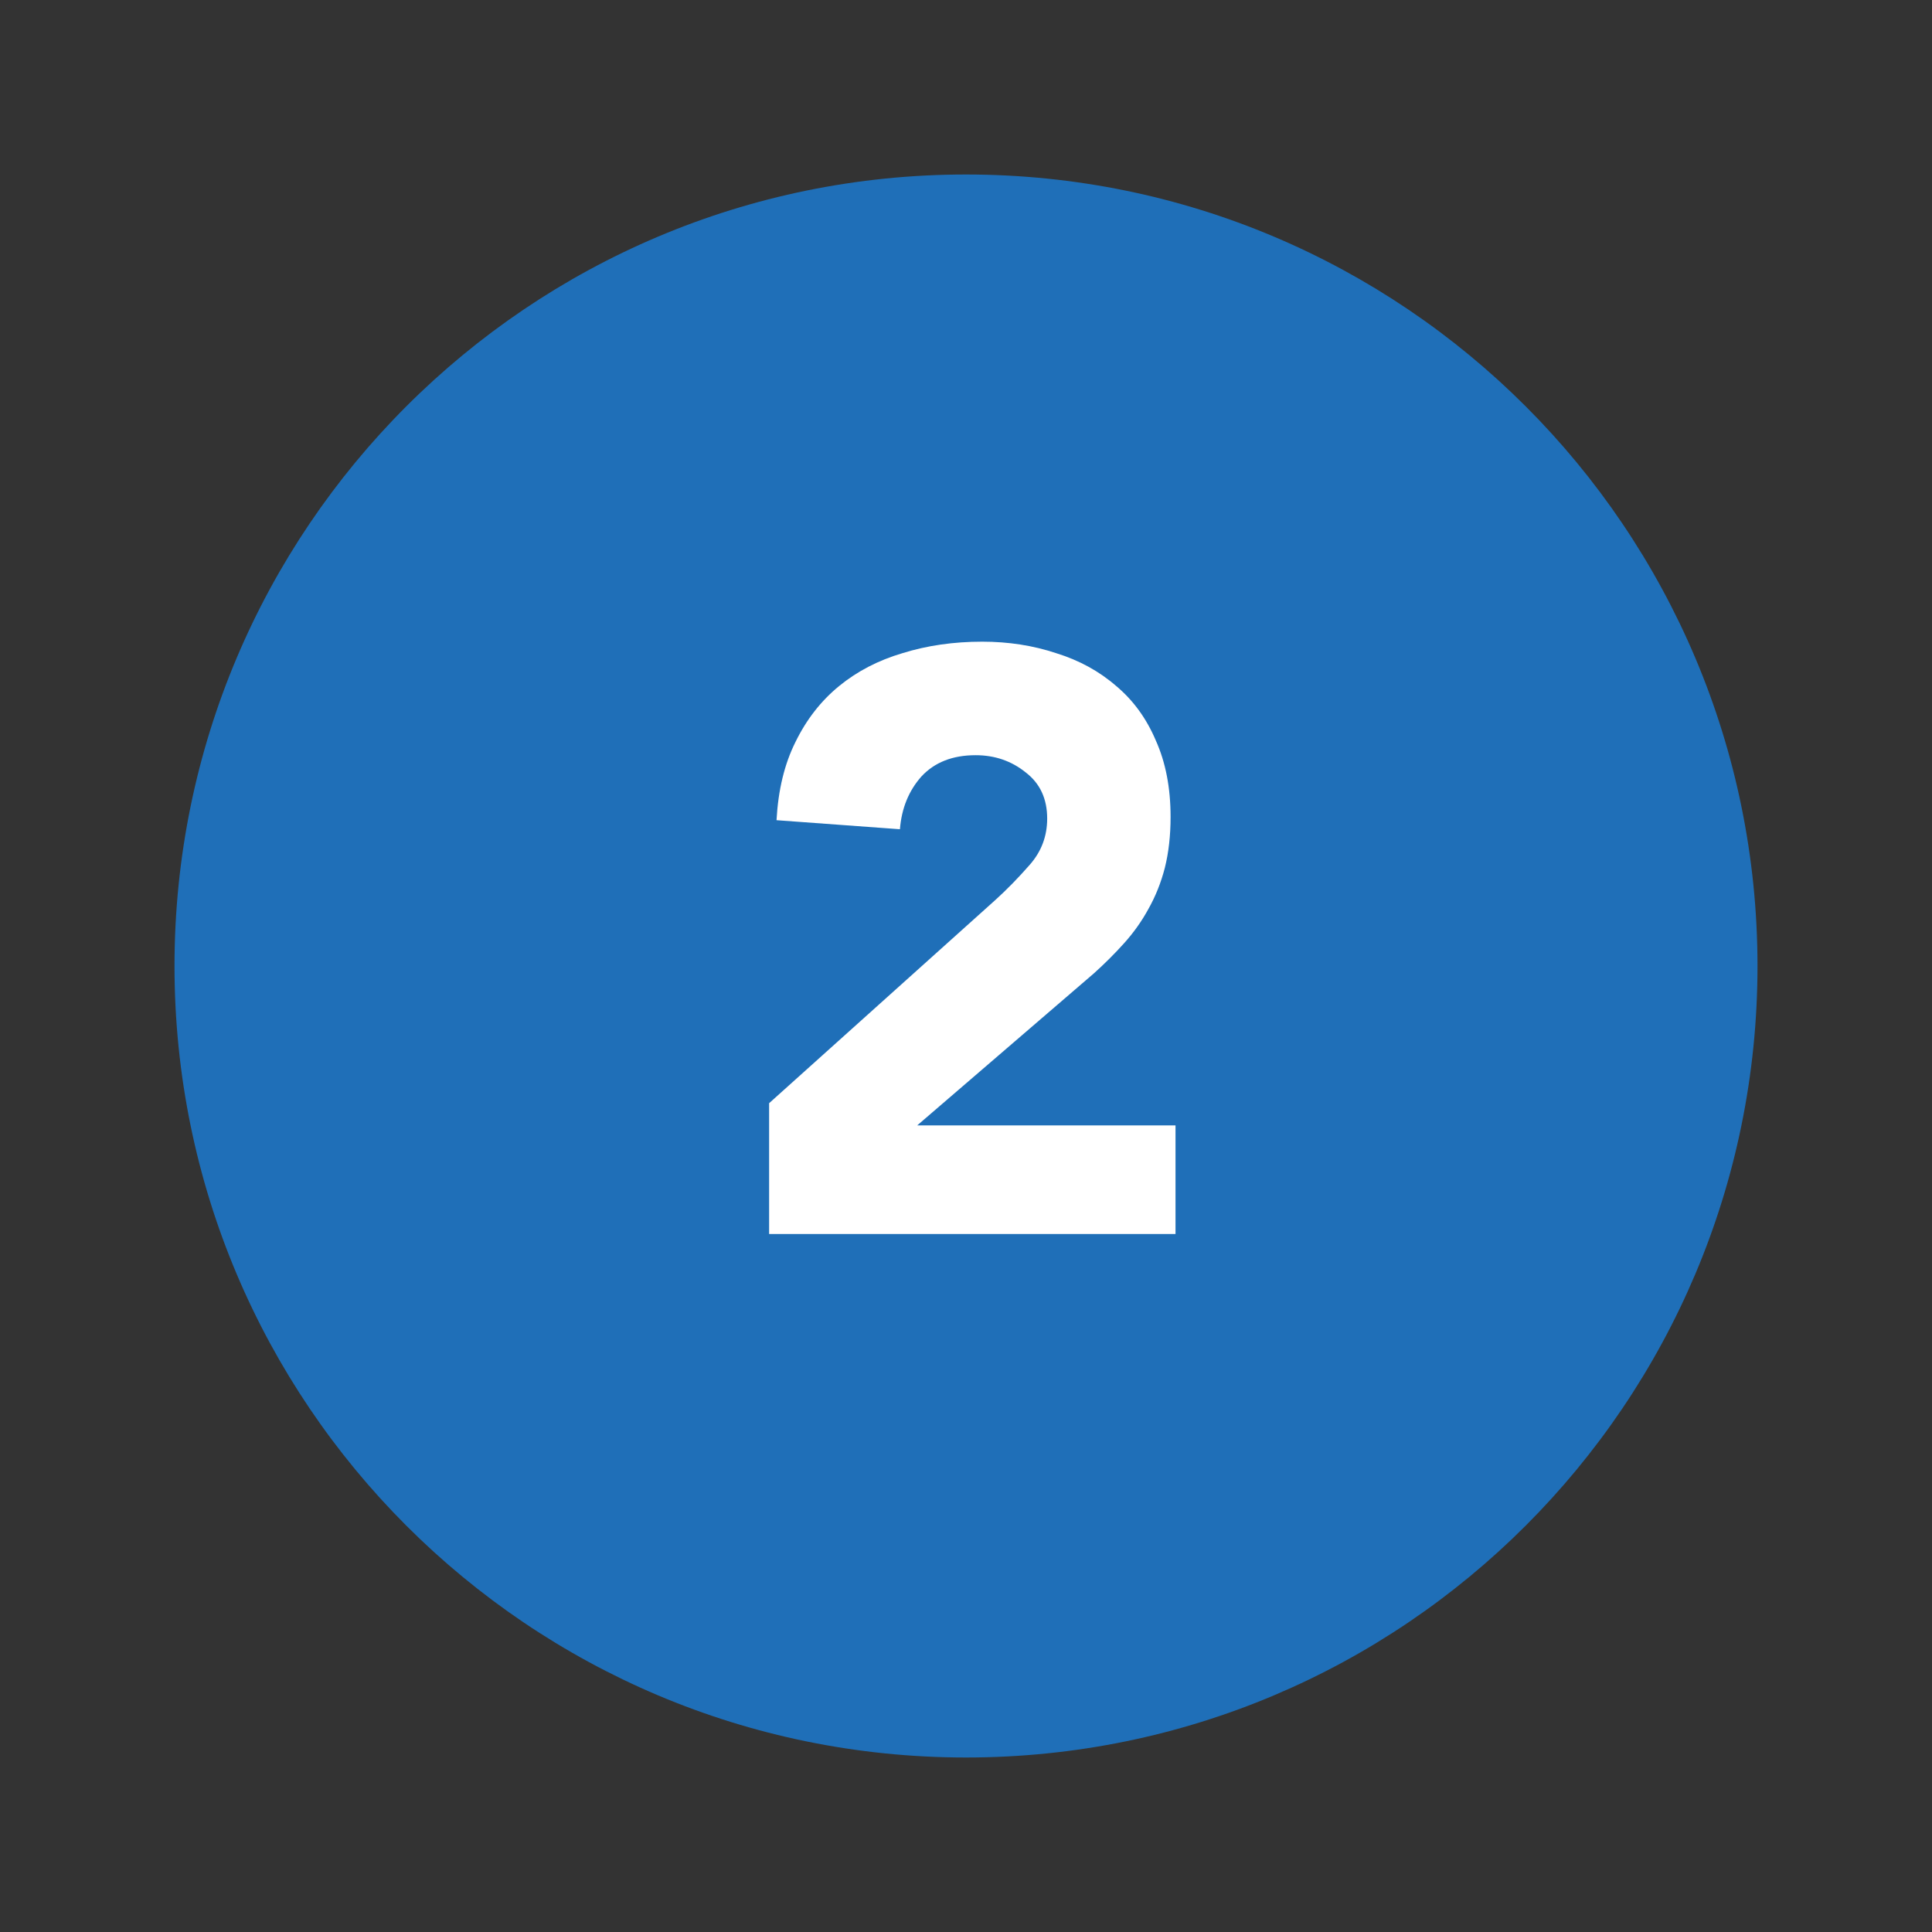
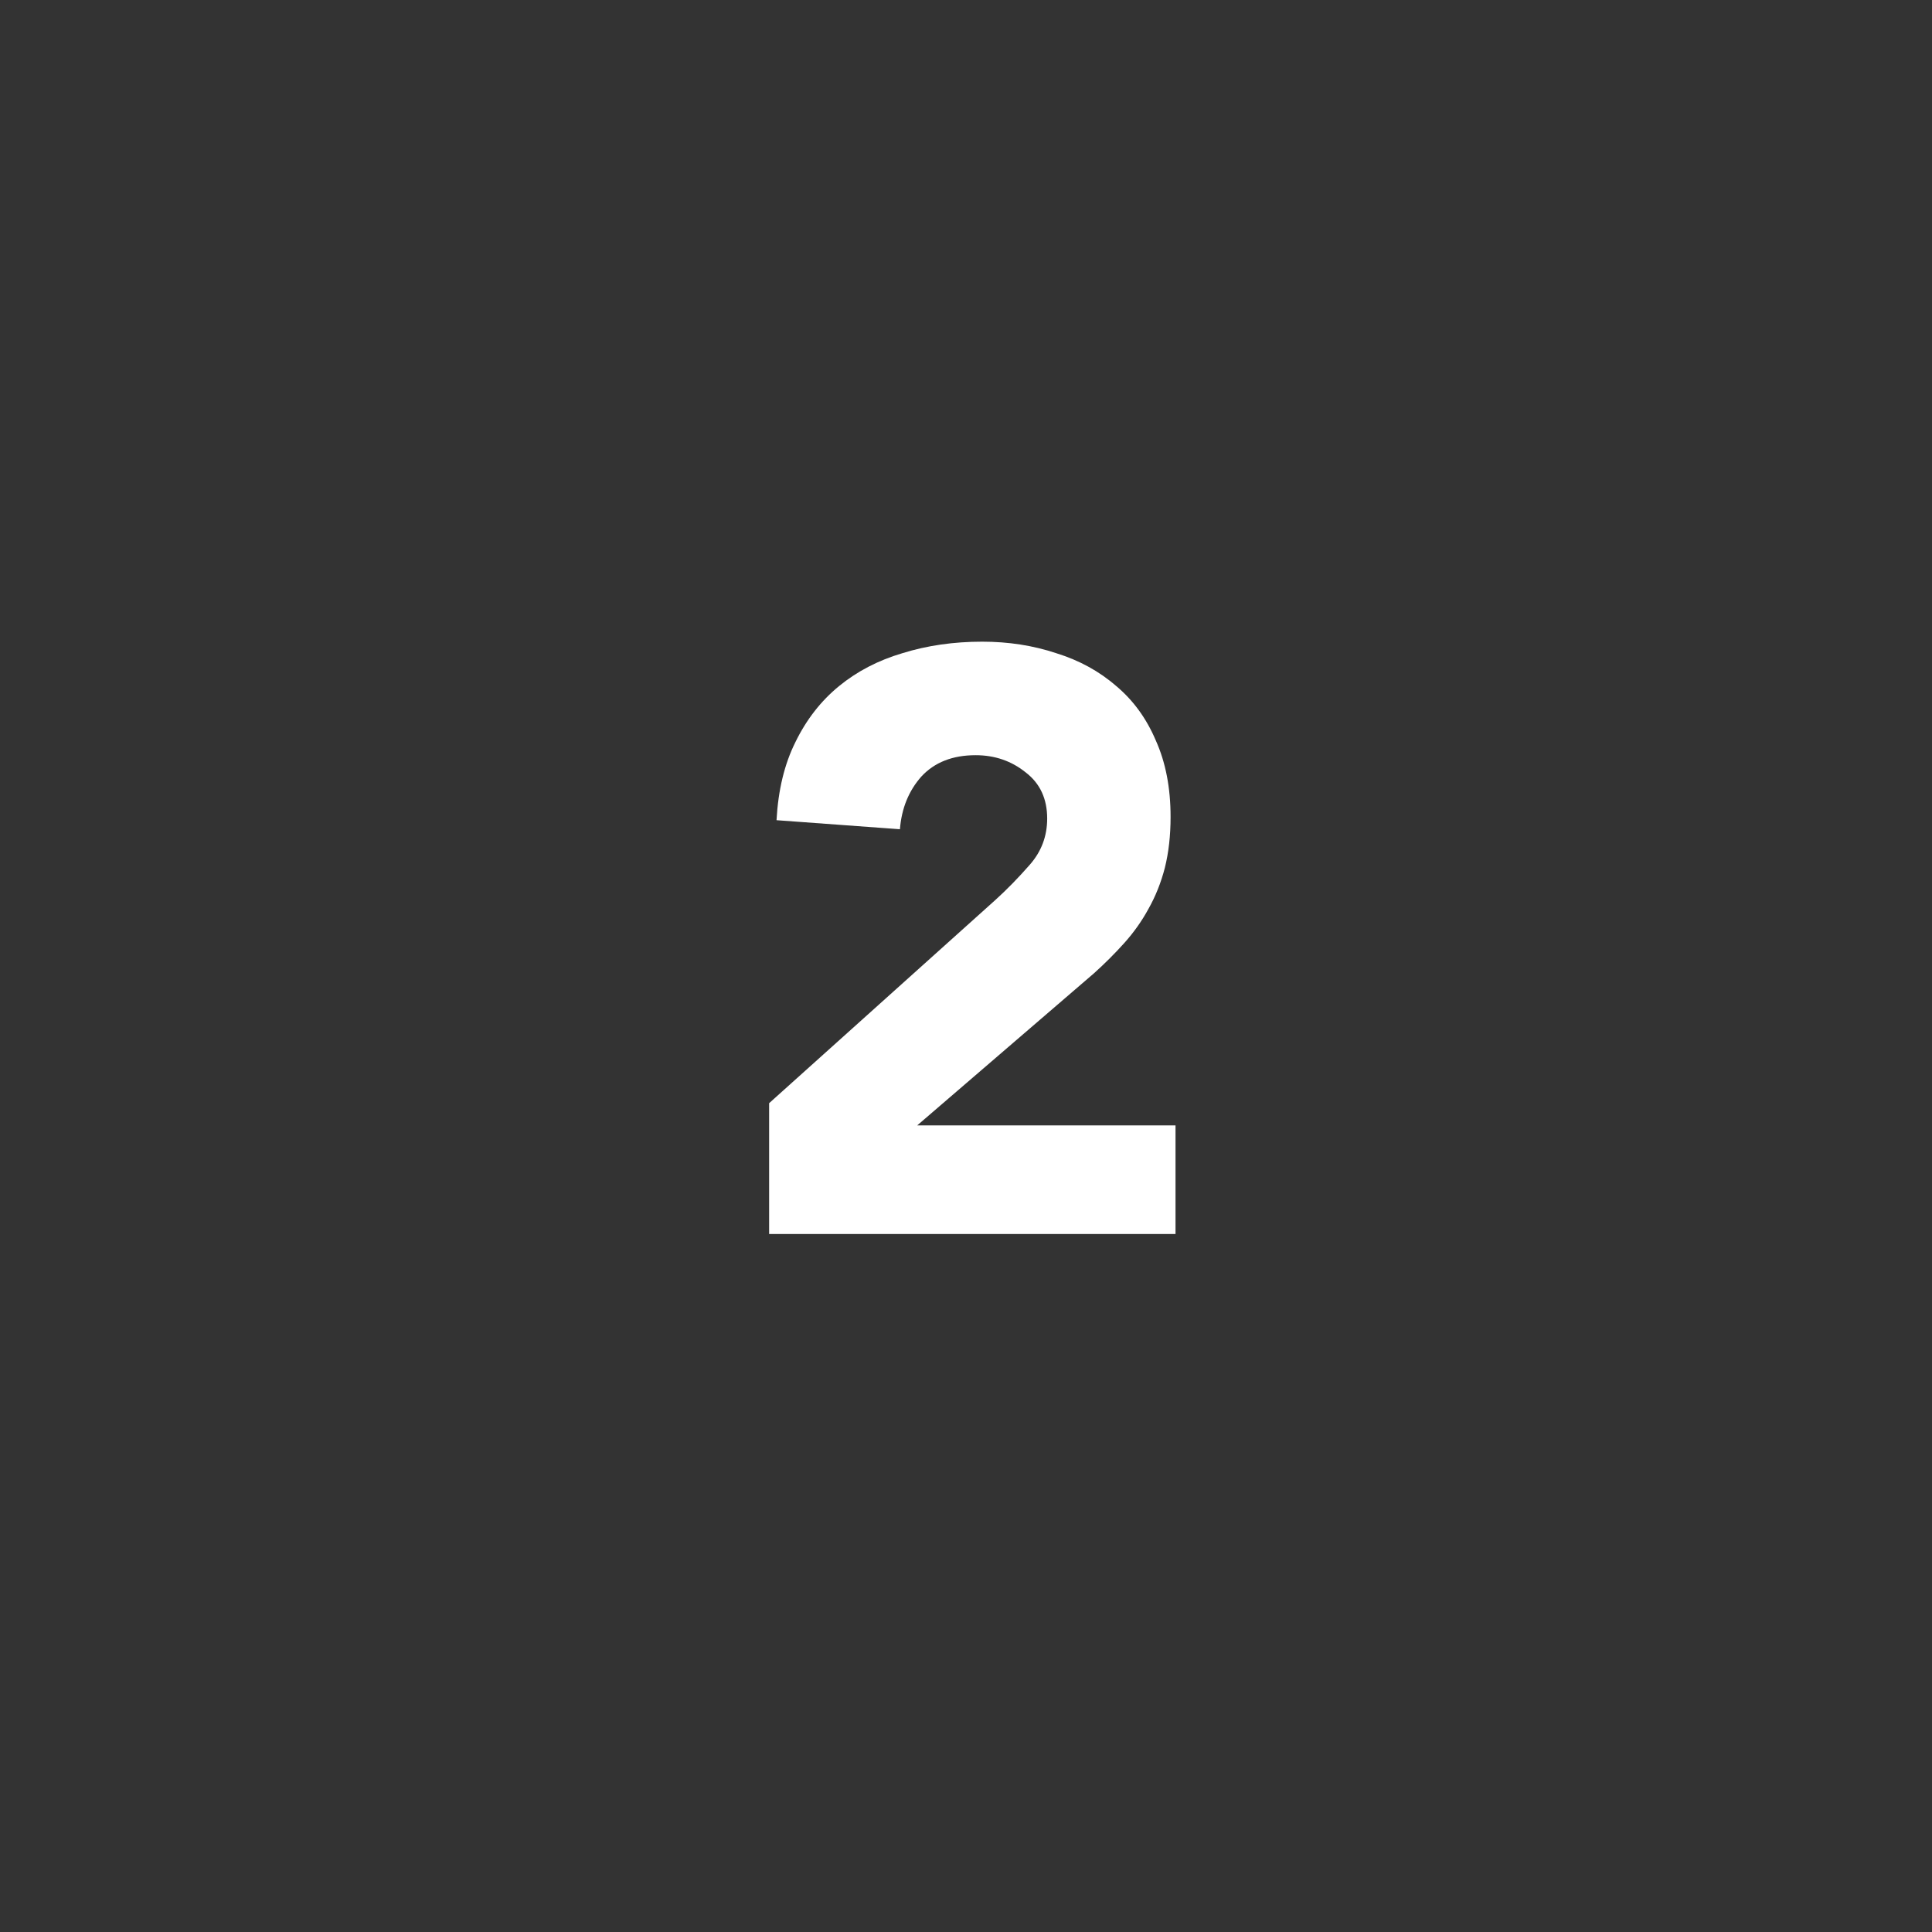
<svg xmlns="http://www.w3.org/2000/svg" width="155" height="155" viewBox="0 0 155 155" fill="none">
  <rect x="0" y="0" width="155" height="155" fill="#333333" stroke="none" />
-   <path d="M77.5 141C112.57 141 141 112.57 141 77.5C141 42.43 112.57 14 77.5 14C42.43 14 14 42.43 14 77.5C14 112.57 42.43 141 77.5 141Z" fill="#1F6FB8" />
  <path d="M61.705 88.506L79.855 72.204C80.779 71.368 81.703 70.422 82.627 69.366C83.551 68.31 84.013 67.078 84.013 65.67C84.013 64.086 83.441 62.854 82.297 61.974C81.153 61.05 79.811 60.588 78.271 60.588C76.423 60.588 74.971 61.16 73.915 62.304C72.903 63.448 72.331 64.856 72.199 66.528L62.299 65.802C62.431 63.382 62.937 61.292 63.817 59.532C64.697 57.728 65.863 56.232 67.315 55.044C68.767 53.856 70.461 52.976 72.397 52.404C74.377 51.788 76.511 51.48 78.799 51.48C80.911 51.48 82.891 51.788 84.739 52.404C86.587 52.976 88.193 53.856 89.557 55.044C90.921 56.188 91.977 57.64 92.725 59.4C93.517 61.16 93.913 63.206 93.913 65.538C93.913 67.034 93.759 68.398 93.451 69.63C93.143 70.818 92.703 71.918 92.131 72.93C91.603 73.898 90.965 74.8 90.217 75.636C89.469 76.472 88.655 77.286 87.775 78.078L73.585 90.288H94.309V99H61.705V88.506Z" fill="white" />
</svg>